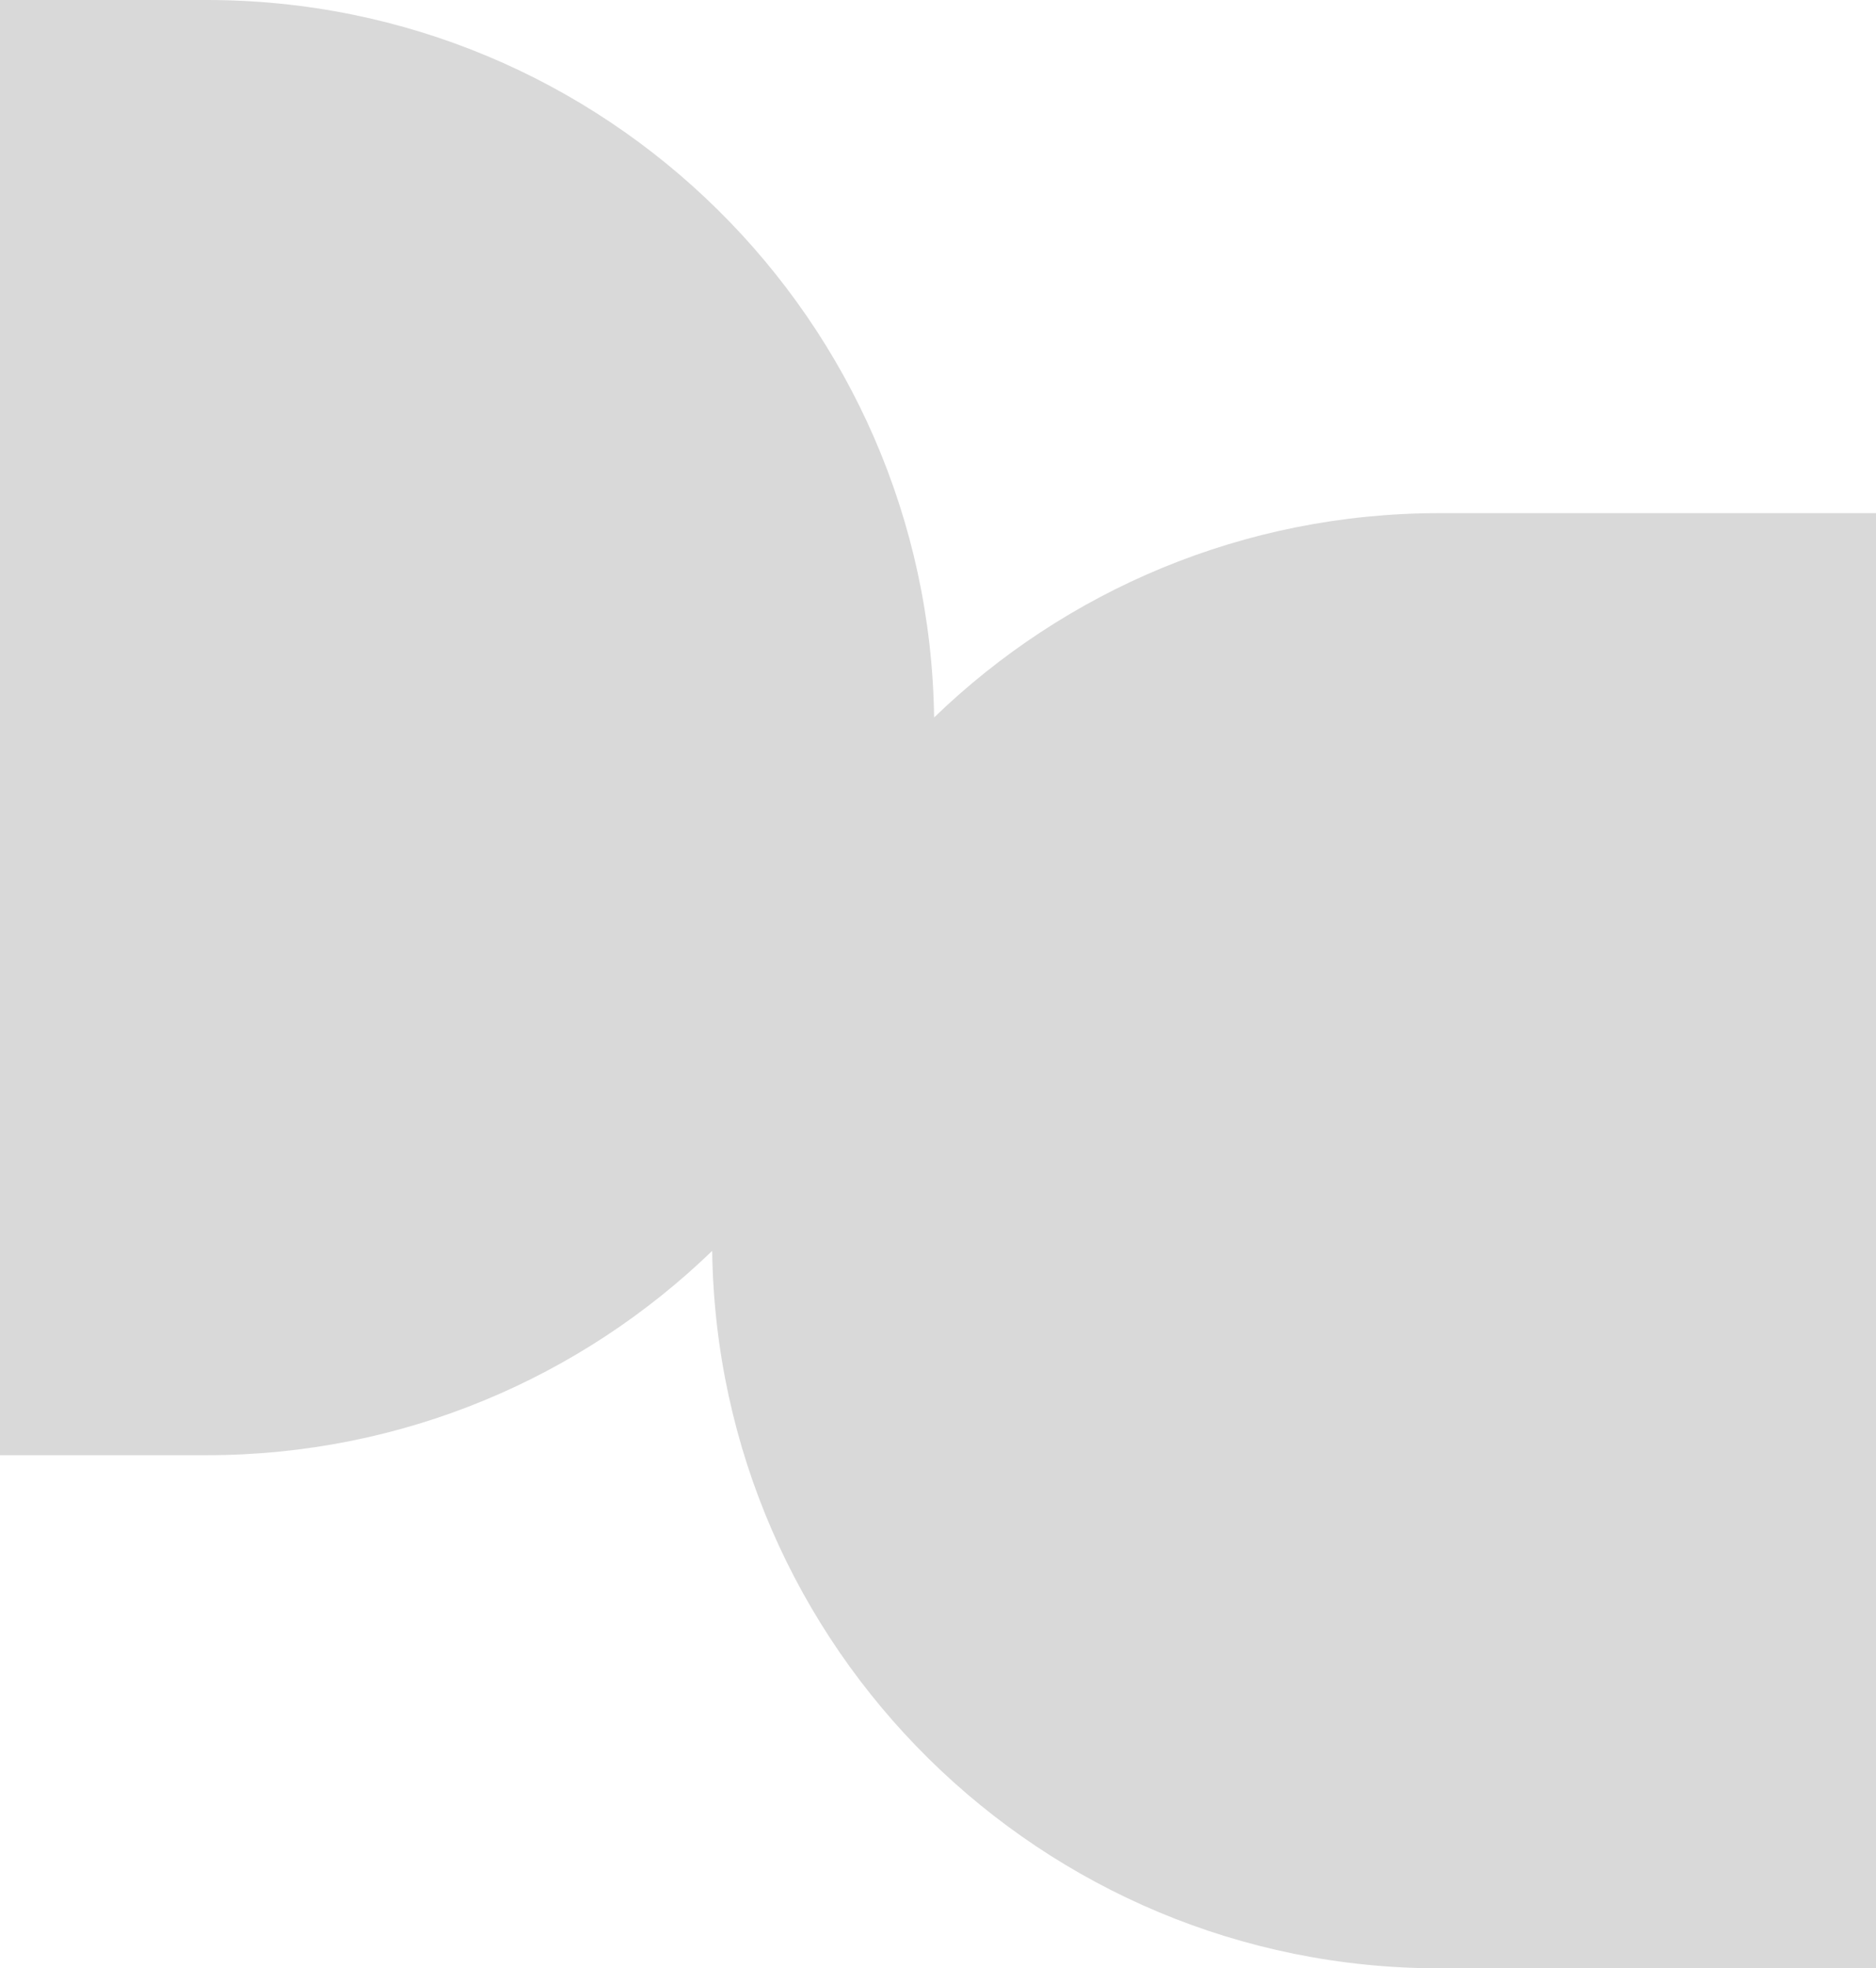
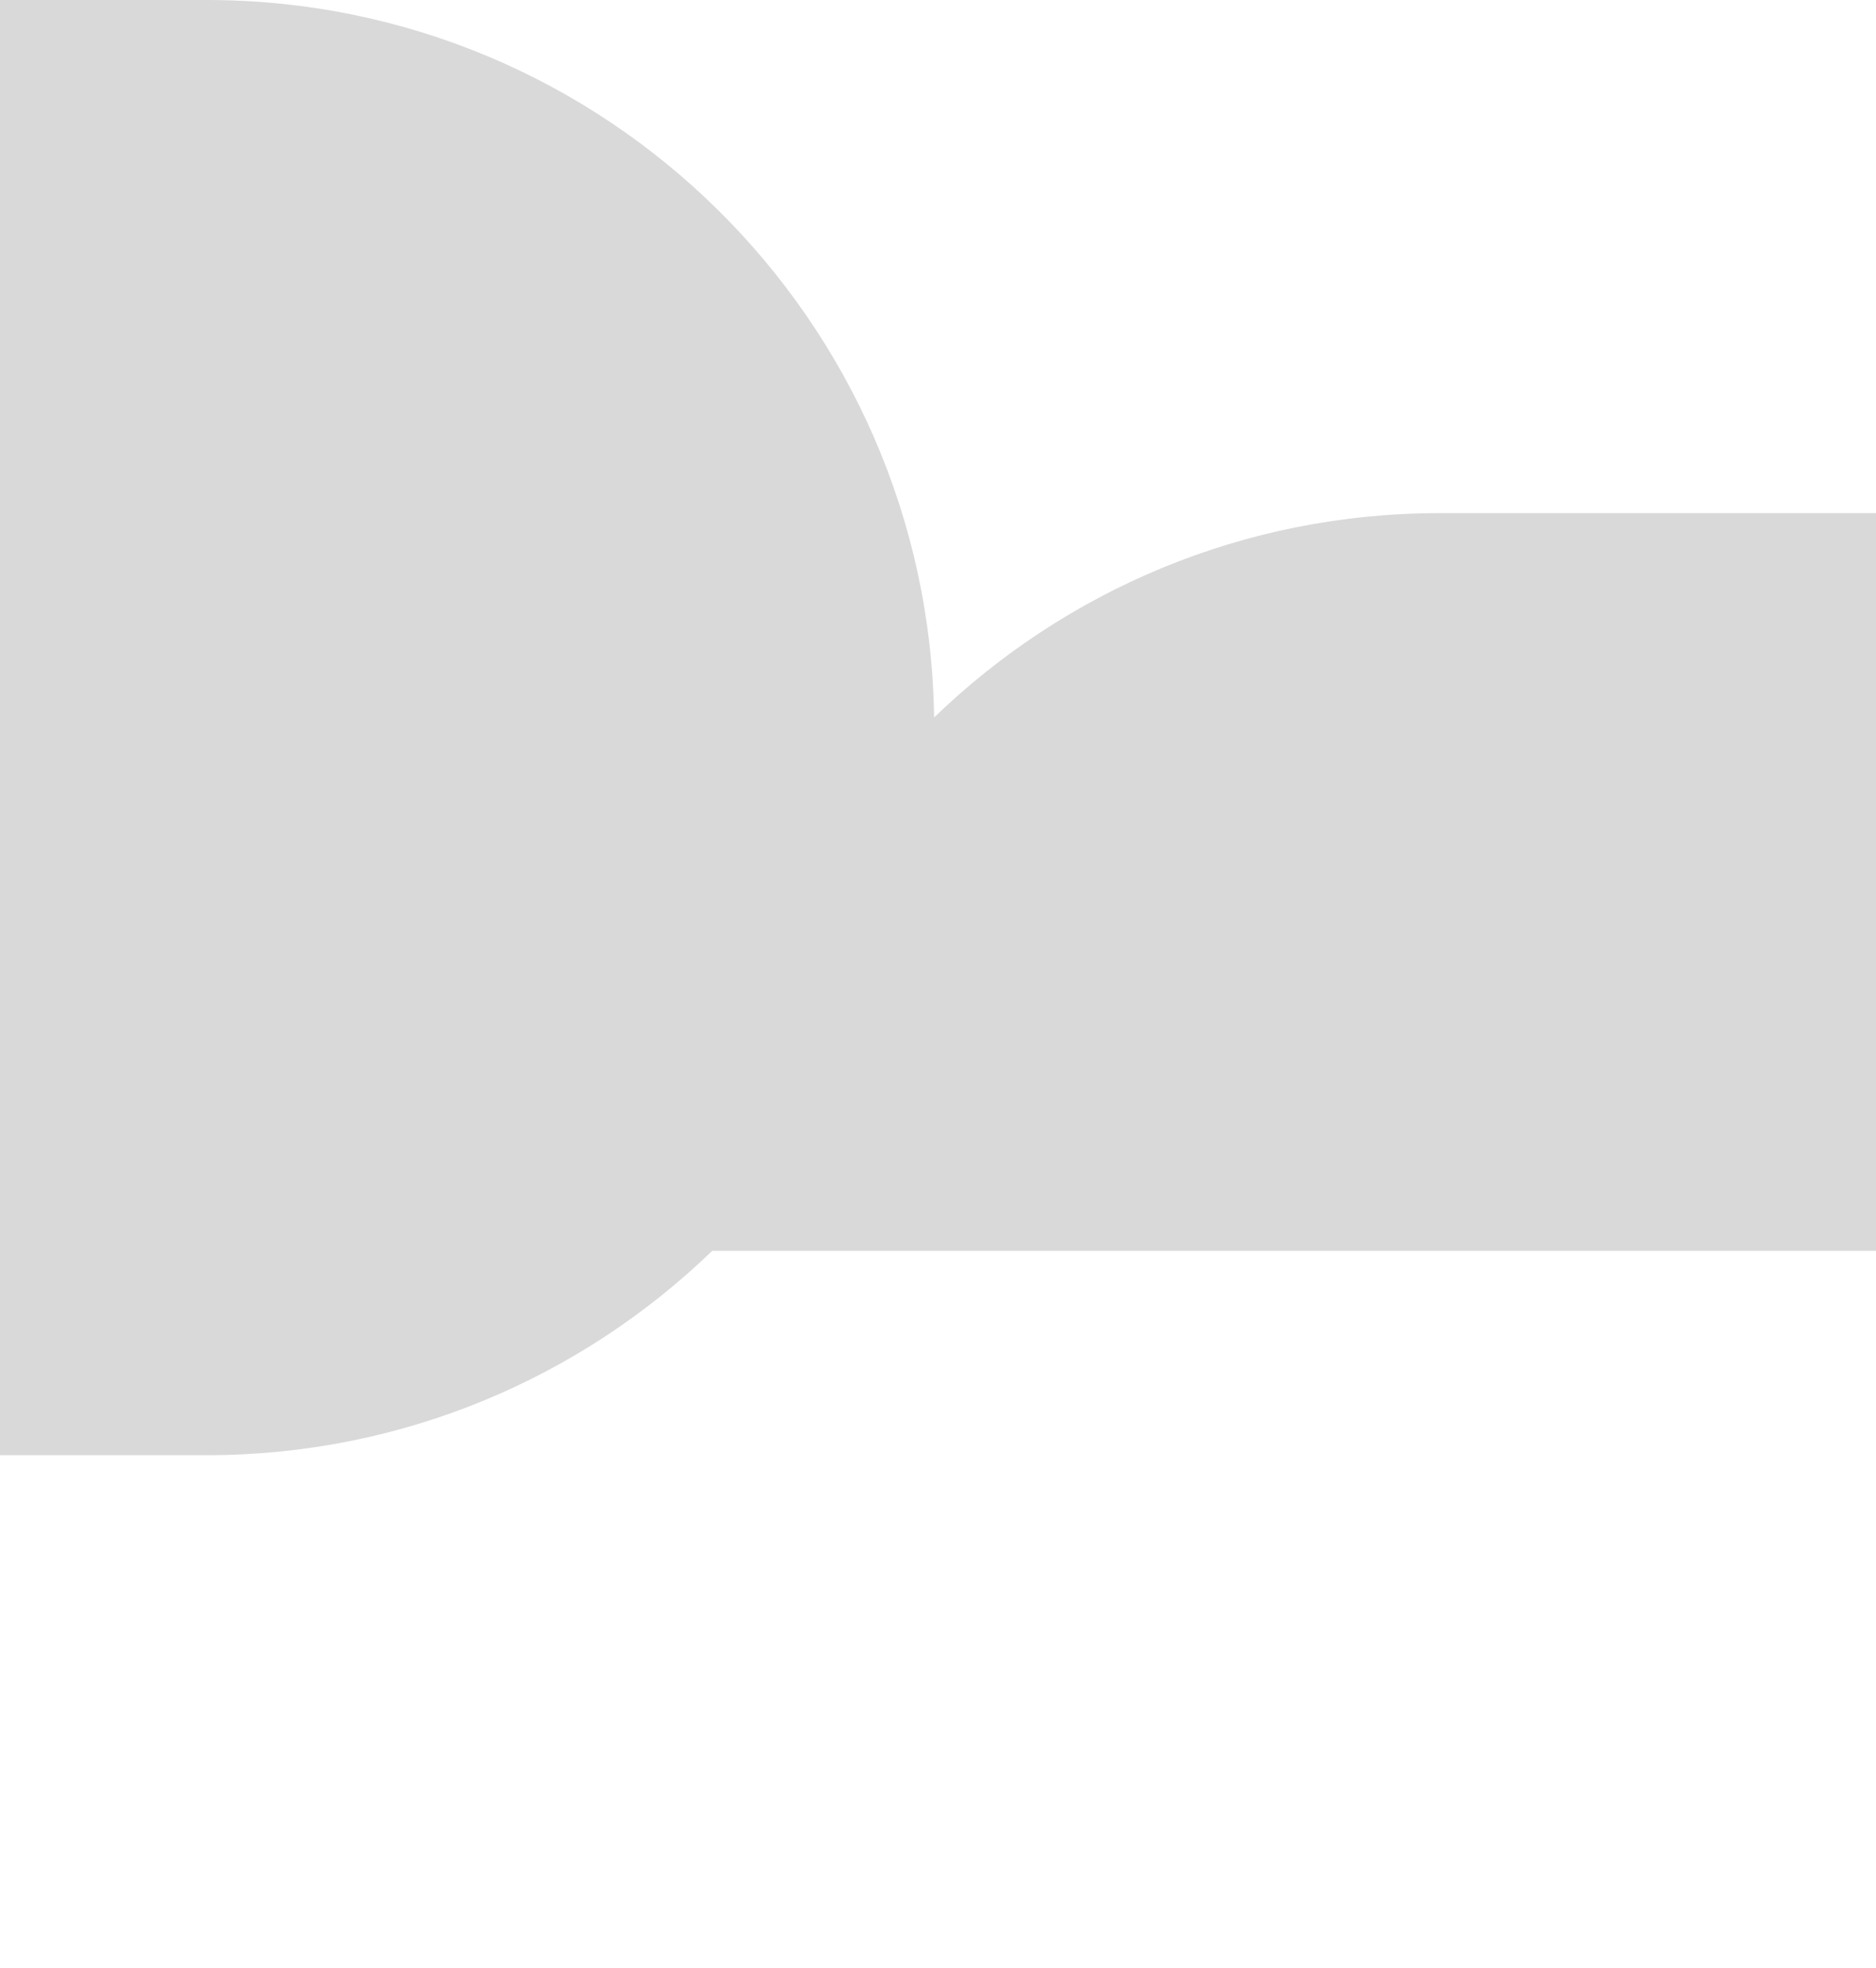
<svg xmlns="http://www.w3.org/2000/svg" width="490" height="514" viewBox="0 0 490 514" fill="none">
-   <path d="M54 0H0V380H54C105.291 380 151.835 359.677 186.018 326.643C187.432 430.359 271.948 514 376 514H490V134H376C324.709 134 278.165 154.323 243.982 187.357C242.568 83.641 158.052 0 54 0Z" fill="#D9D9D9" />
+   <path d="M54 0H0V380H54C105.291 380 151.835 359.677 186.018 326.643H490V134H376C324.709 134 278.165 154.323 243.982 187.357C242.568 83.641 158.052 0 54 0Z" fill="#D9D9D9" />
</svg>